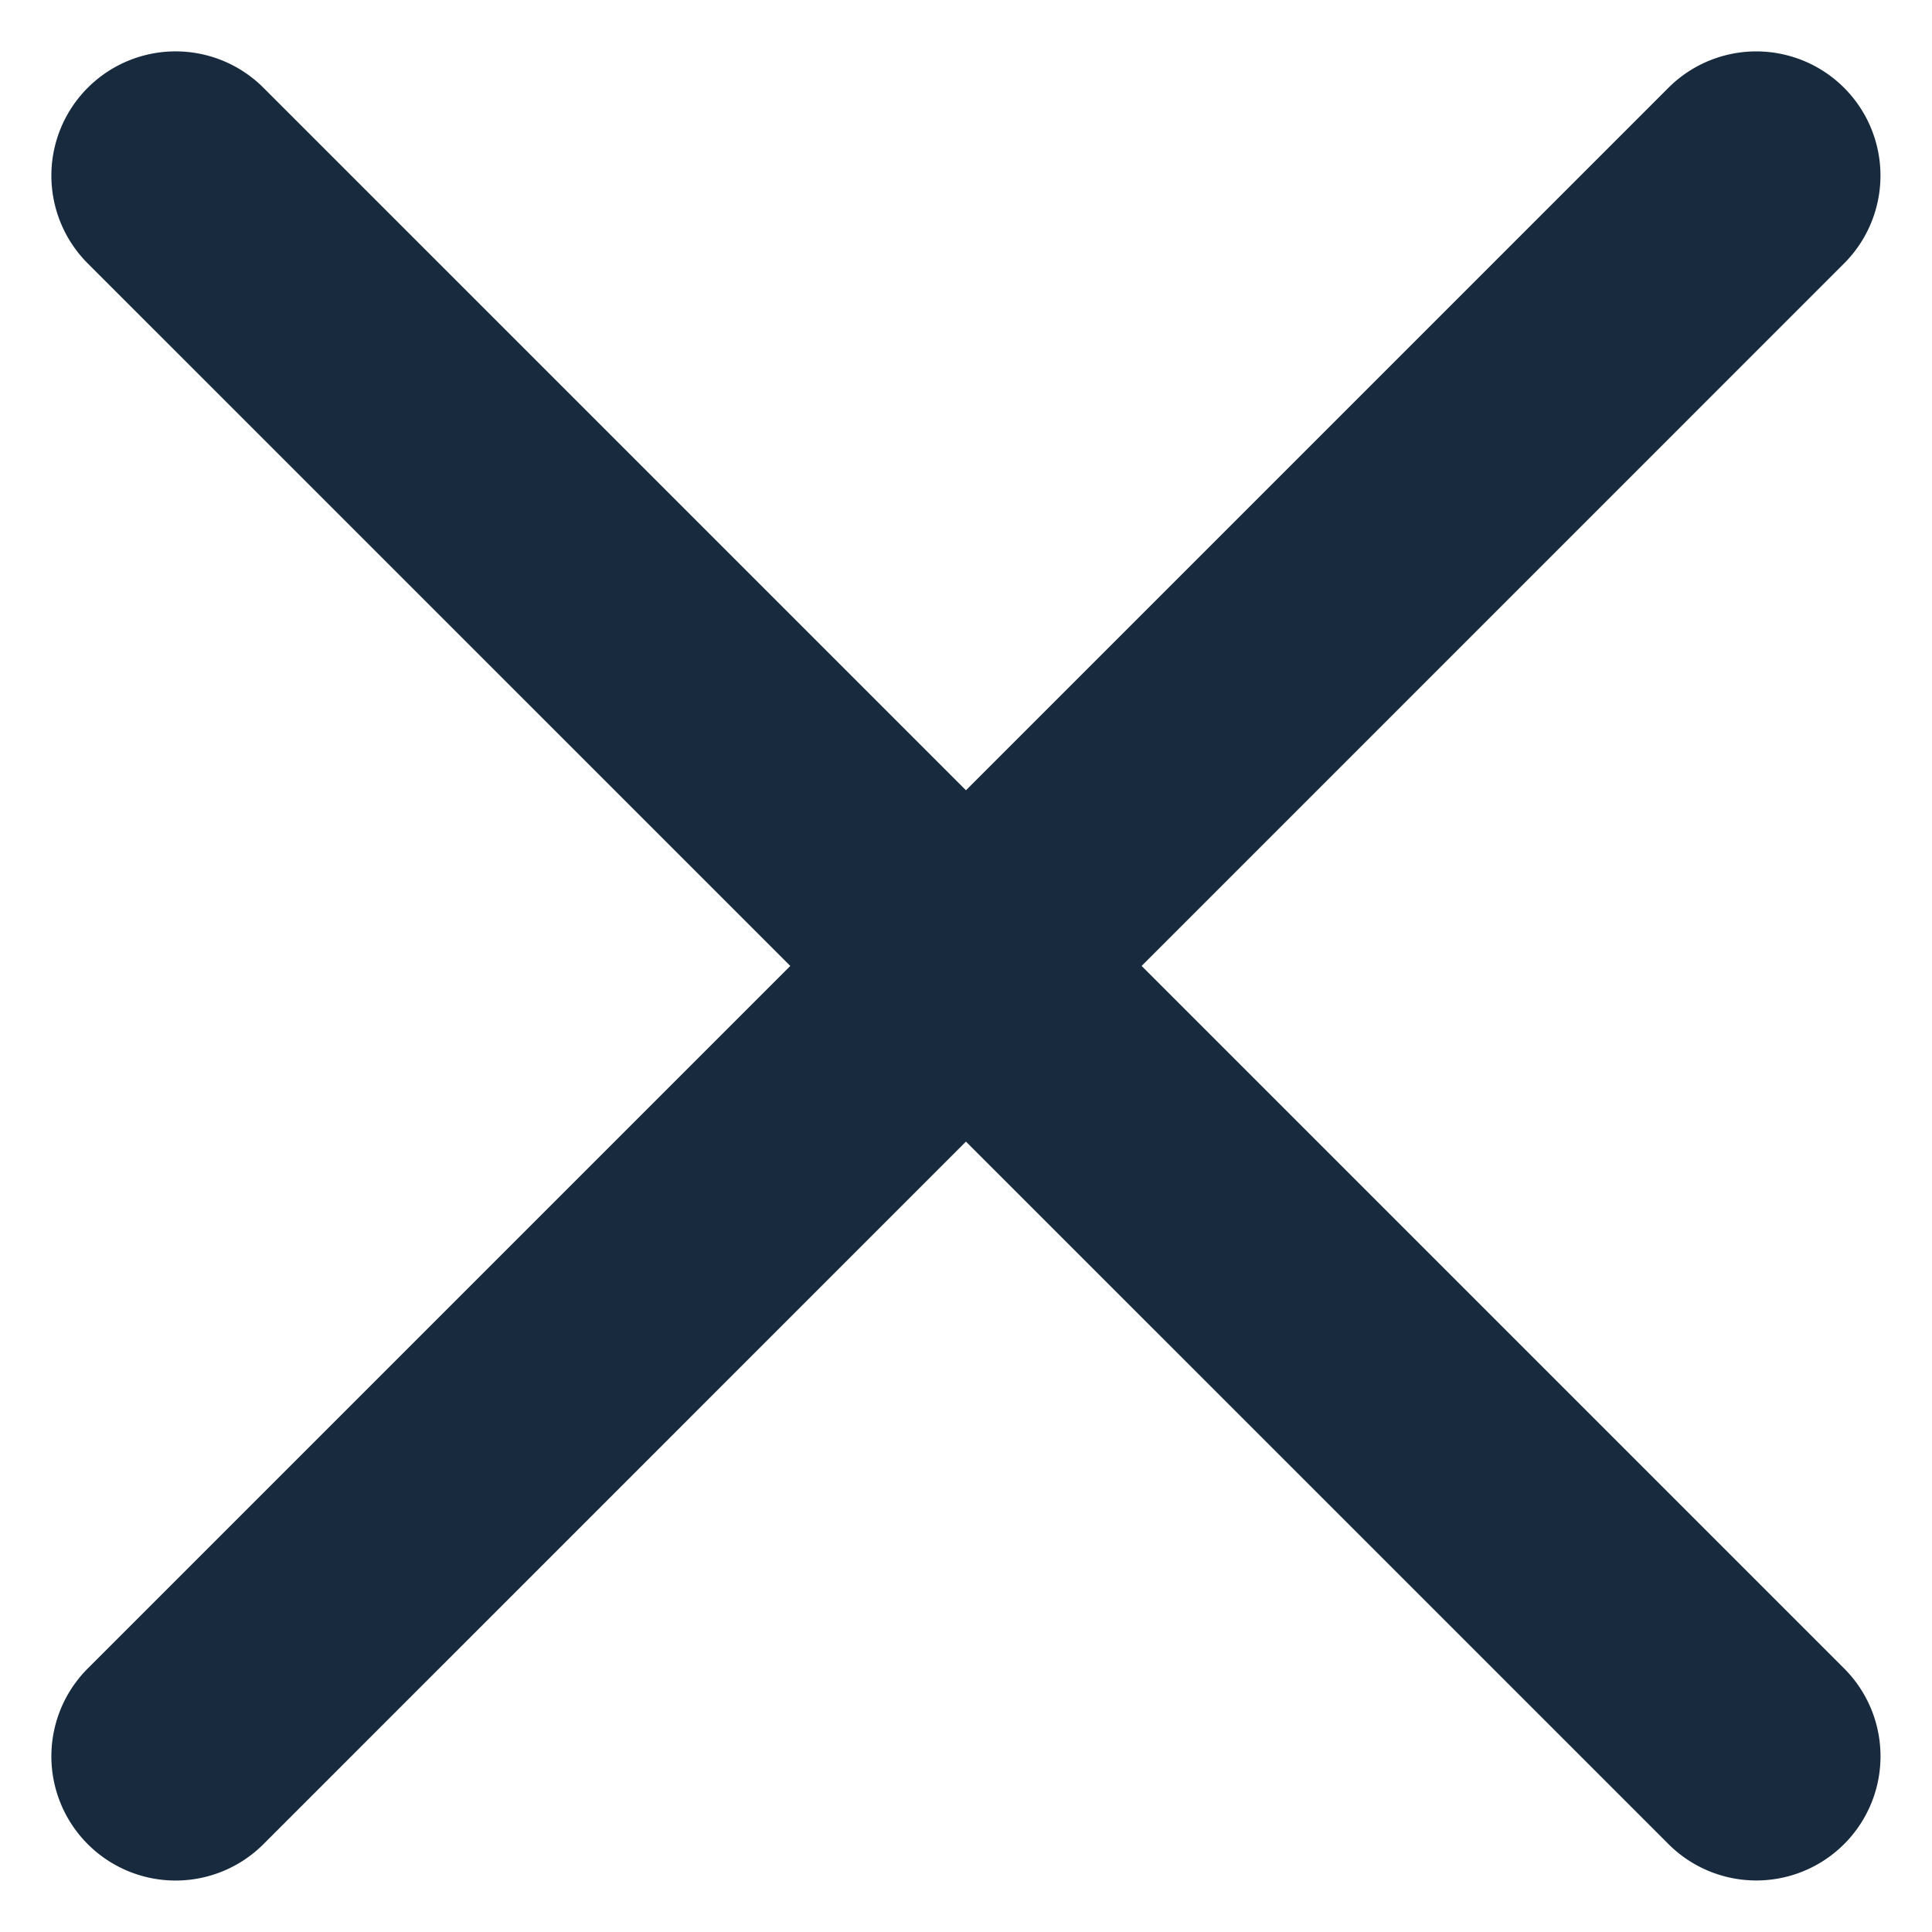
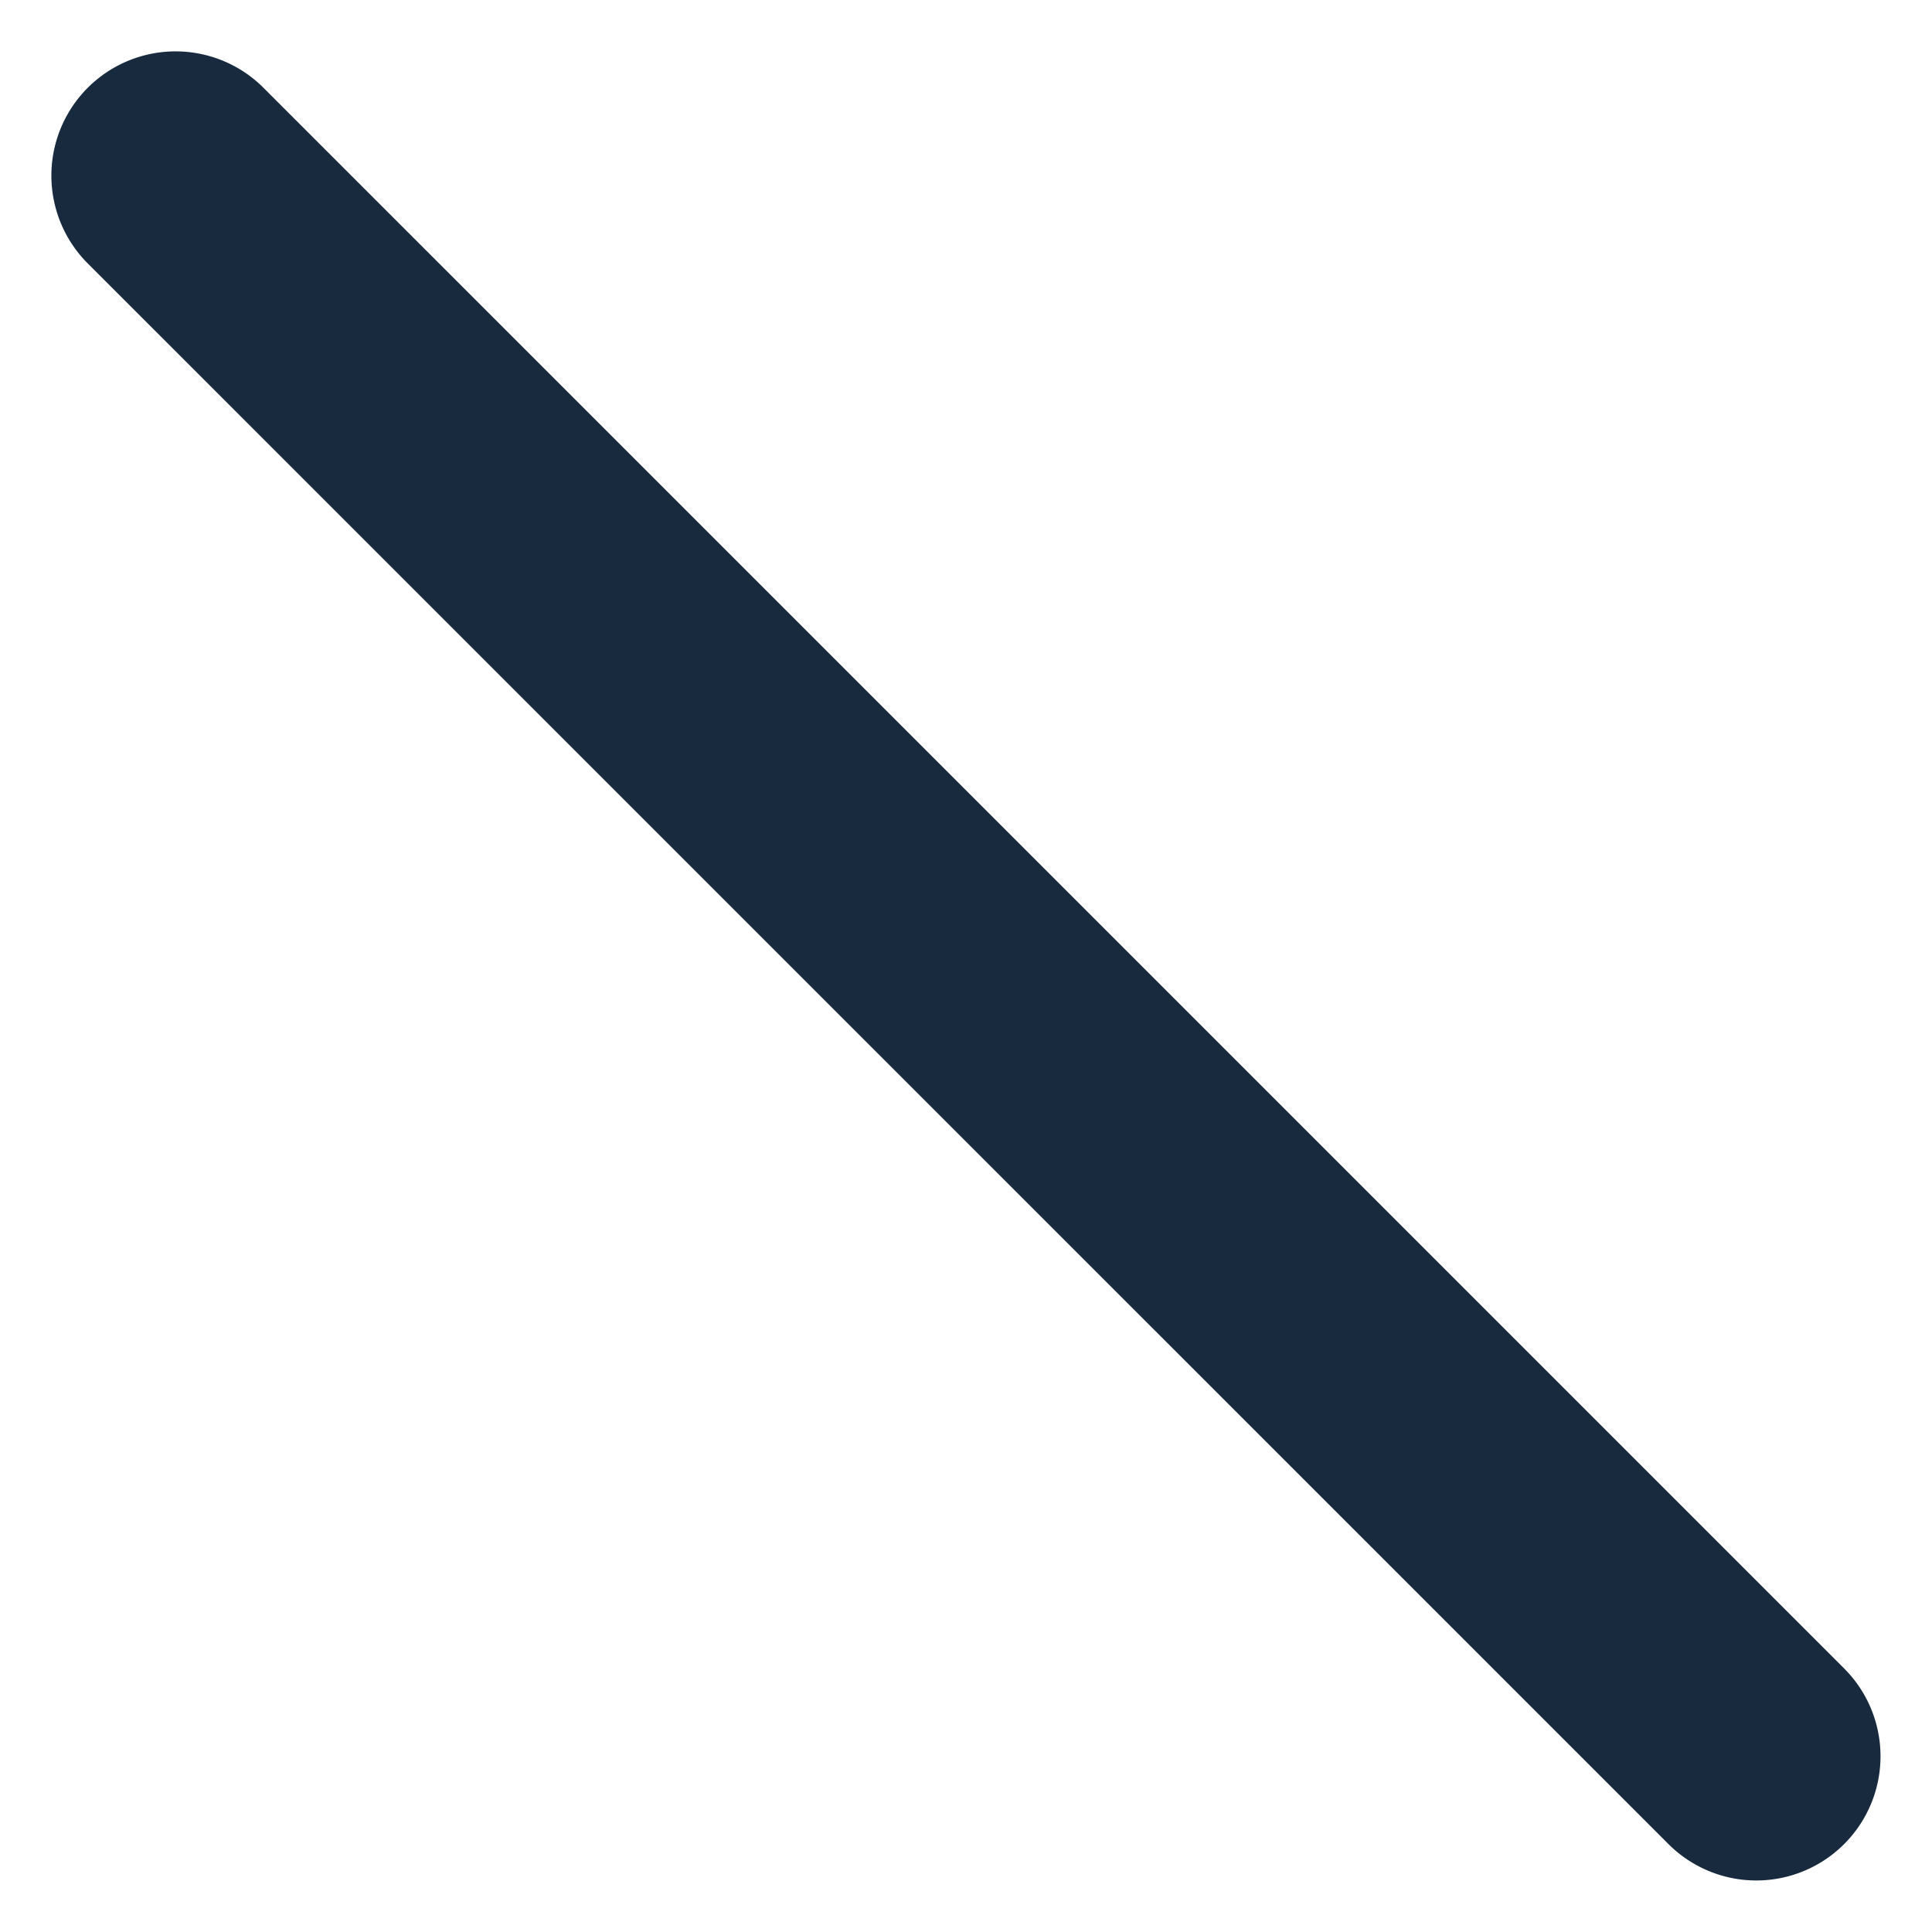
<svg xmlns="http://www.w3.org/2000/svg" width="23.335" height="23.335">
  <g fill="#182b3e">
    <path d="M20.152 22.273L1.06 3.182A1.5 1.5 0 013.182 1.06l19.092 19.092a1.5 1.5 0 01-2.122 2.121z" />
-     <path d="M22.273 3.182L3.182 22.274a1.5 1.5 0 01-2.122-2.122L20.152 1.06a1.5 1.5 0 012.121 2.122z" />
  </g>
</svg>